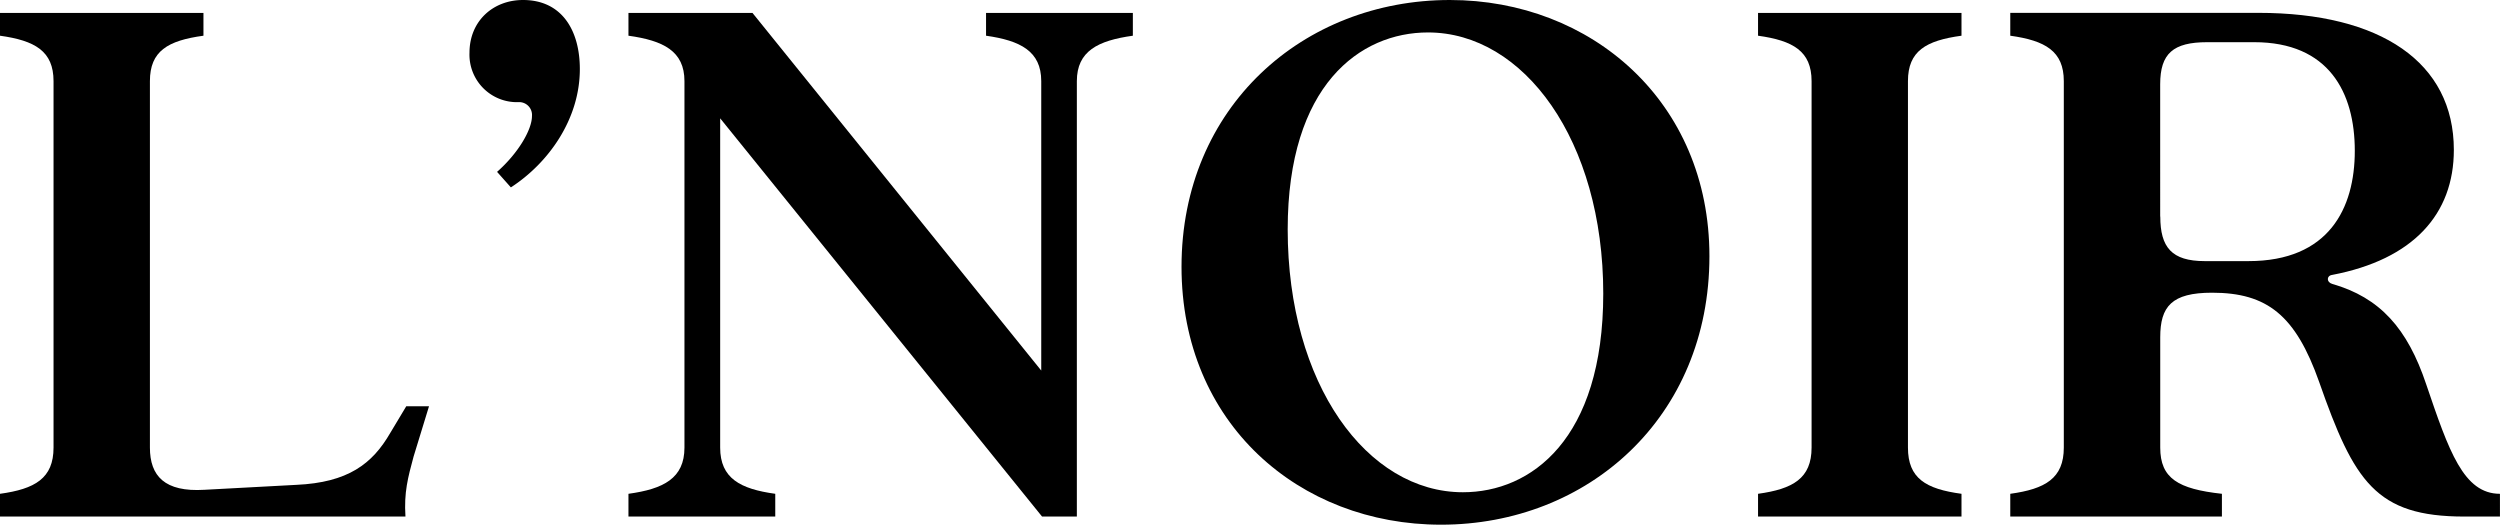
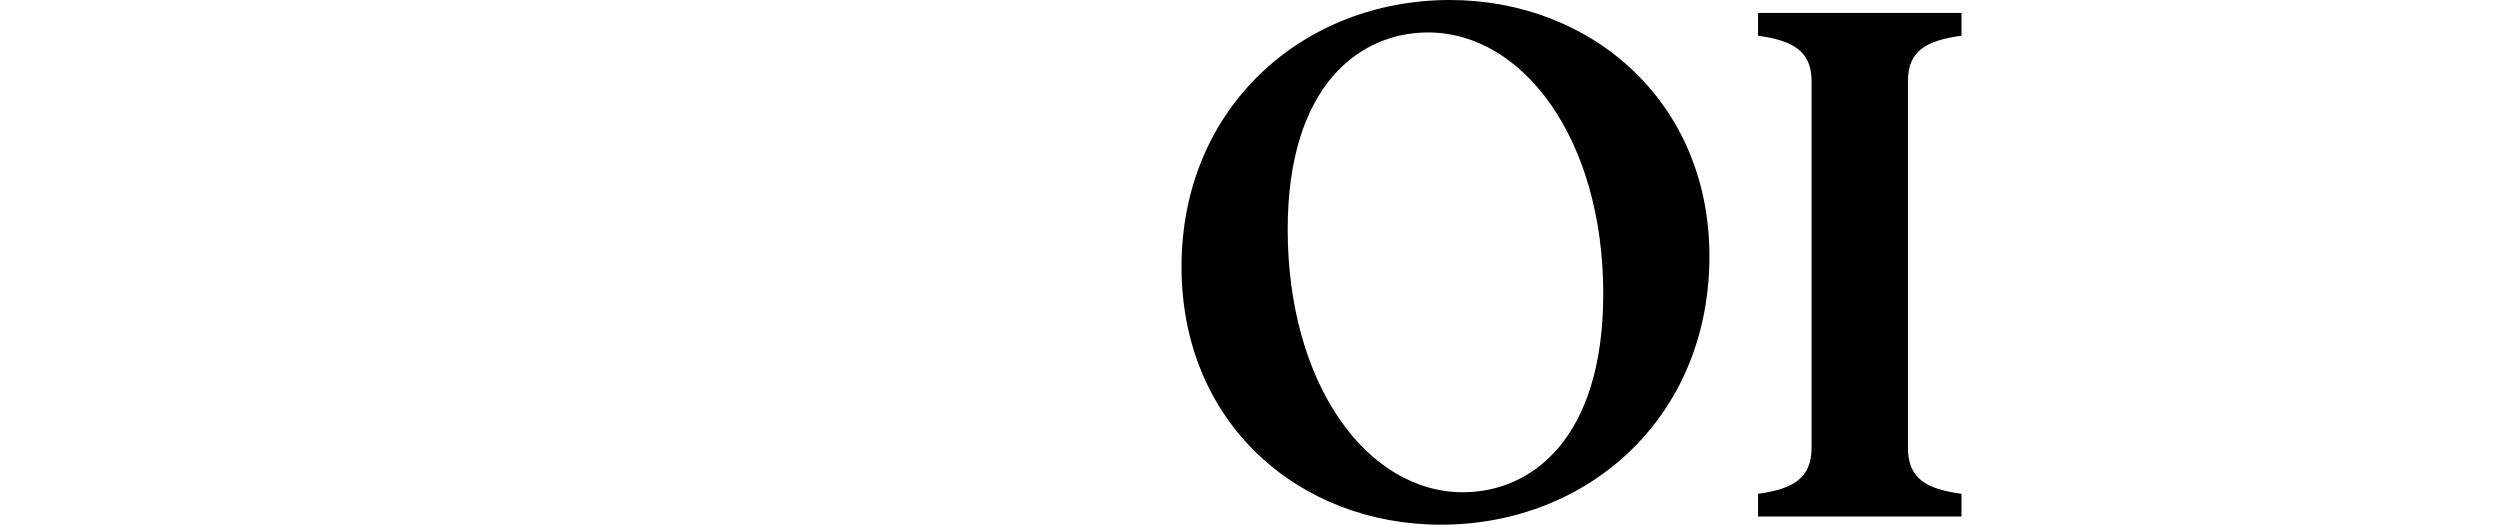
<svg xmlns="http://www.w3.org/2000/svg" viewBox="0 0 466.94 98">
  <g data-name="Layer 2" id="Layer_2">
    <g data-name="Layer 1" id="Layer_1-2">
-       <path d="M0,92.23v4.25H75.73c-.29-4.54.46-7.27,1.52-11.21l2.88-9.39H75.88l-3,5c-3.33,5.75-7.87,9.25-17.56,9.68l-17.12.92C30.75,91.94,28,88.9,28,83.6V15.15c0-5.61,3.33-7.57,10-8.48V2.42H0V6.67c6.52.91,10,2.87,10,8.48V83.6C10,89.35,6.52,91.33,0,92.23Z" />
-       <path d="M92.84,32.1,95.42,35c7-4.54,12.88-12.71,12.88-22.1C108.3,5.75,105,0,97.69,0c-5.6,0-10,3.94-10,9.85a8.87,8.87,0,0,0,9.09,9.23,2.4,2.4,0,0,1,2.58,2.59C99.36,24.23,96.78,28.63,92.84,32.1Z" />
-       <path d="M117.38,92.23v4.25H144.8V92.23c-6.52-.9-10.29-2.88-10.29-8.63V22.1l60.12,74.38h6.5V15.15c0-5.61,3.94-7.57,10.46-8.48V2.42H184.17V6.67c6.38.91,10.31,2.87,10.31,8.48V69.21L140.55,2.42H117.38V6.67c6.52.91,10.46,2.87,10.46,8.48V83.6C127.84,89.35,123.9,91.33,117.38,92.23Z" />
      <path d="M269.15,98c27.4,0,50.13-20,50.13-50.15C319.28,18.94,297.15,0,270.8,0c-27.4,0-50.12,20-50.12,49.83C220.68,79.06,242.63,98,269.15,98ZM240.51,42.85c0-26.95,13.5-36.79,26.21-36.79,17.87,0,32.73,20.15,32.73,48.77,0,27.25-13.5,37.11-26.21,37.11C255.36,91.94,240.51,71.79,240.51,42.85Z" />
      <path d="M328.36,92.23v4.25h38V92.23c-6.66-.9-10-2.88-10-8.63V15.15c0-5.61,3.34-7.57,10-8.48V2.42h-38V6.67c6.52.91,10,2.87,10,8.48V83.6C338.36,89.35,334.88,91.33,328.36,92.23Z" />
-       <path d="M375.47,92.23v4.25H415V92.23c-8.19-.9-11.52-2.88-11.52-8.63V63c0-5.75,2.12-8.33,9.68-8.33,10.32,0,15.61,4.25,20,16.66,6.52,18.63,10.61,25.15,27.11,25.15h6.66V92.23c-6.81,0-9.54-8-13.77-20.44-3.5-10.46-8.64-16.21-17.58-18.77-1.06-.31-1.06-1.52,0-1.67C450.74,48.46,458.32,40,458.32,28c0-16.35-13.65-25.6-36.5-25.6H375.47V6.67c6.52.91,10,2.87,10,8.48V83.6C385.47,89.35,382,91.33,375.47,92.23Zm28-51.79V15.75c0-5.75,2.41-7.87,8.79-7.87h8.77c13.94,0,18.79,9.39,18.79,20.29,0,10.75-4.85,20.6-19.85,20.6h-8.17C405.61,48.77,403.49,46.19,403.49,40.44Z" />
    </g>
  </g>
</svg>